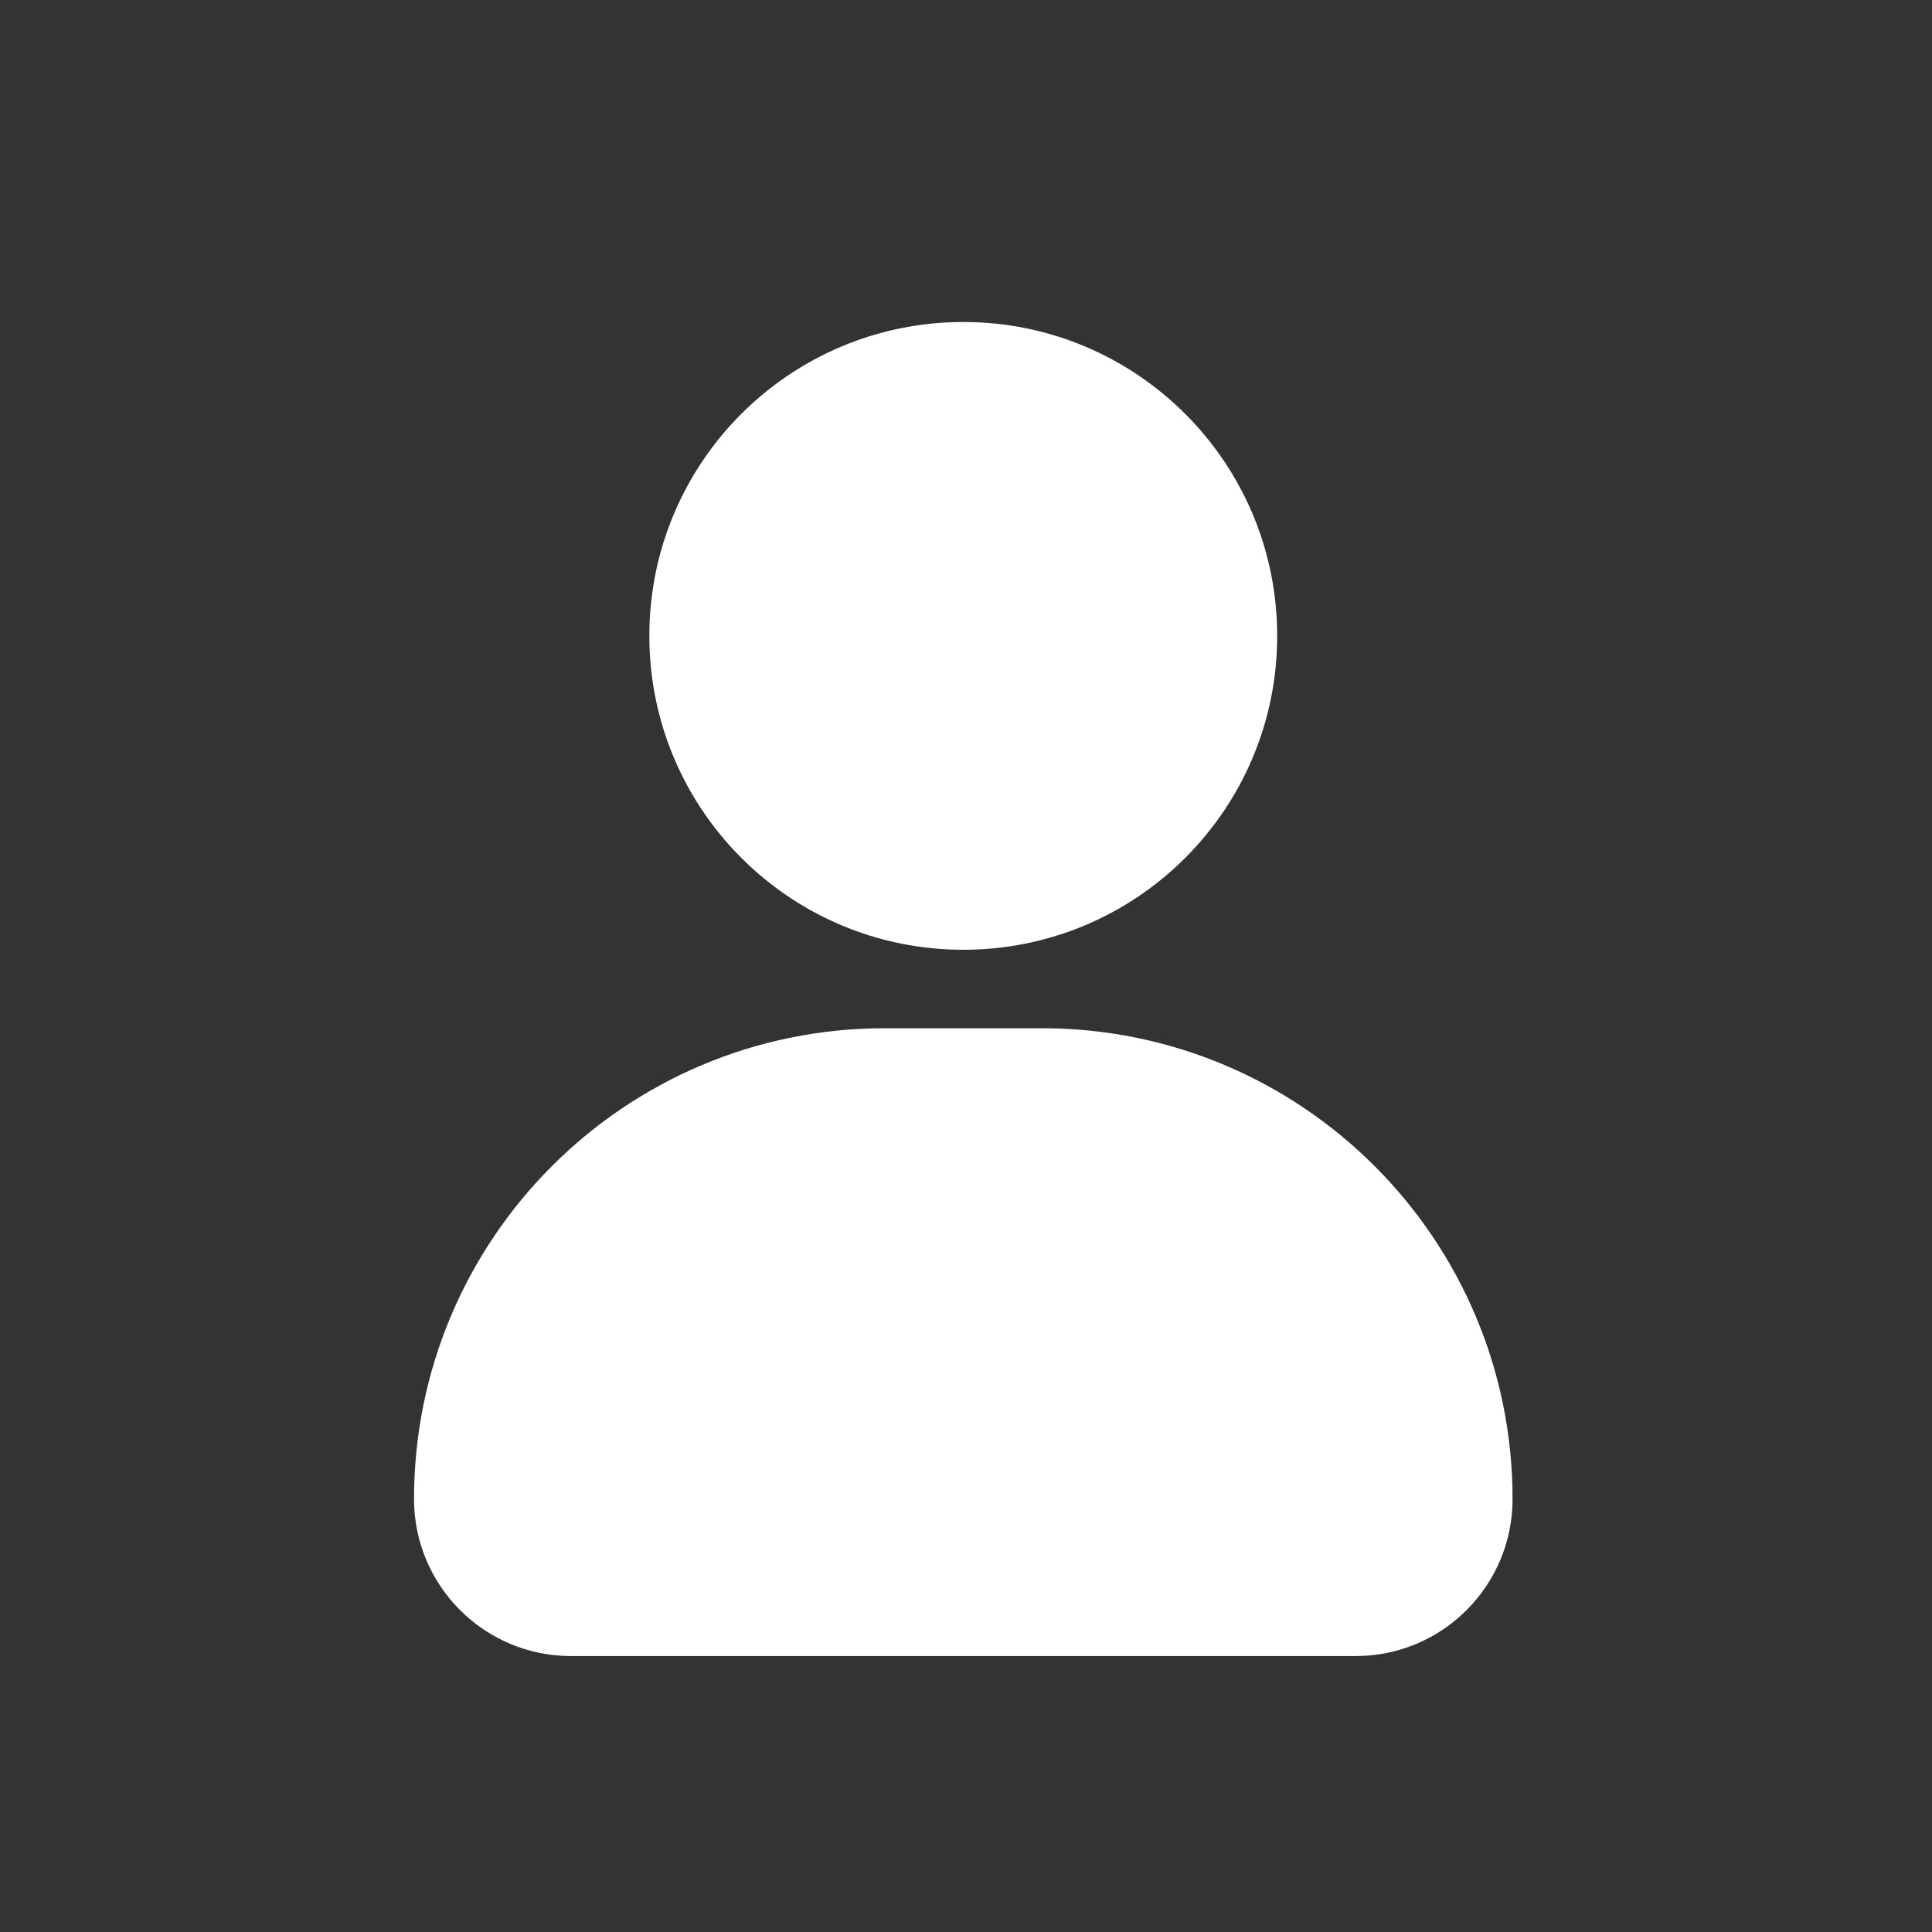
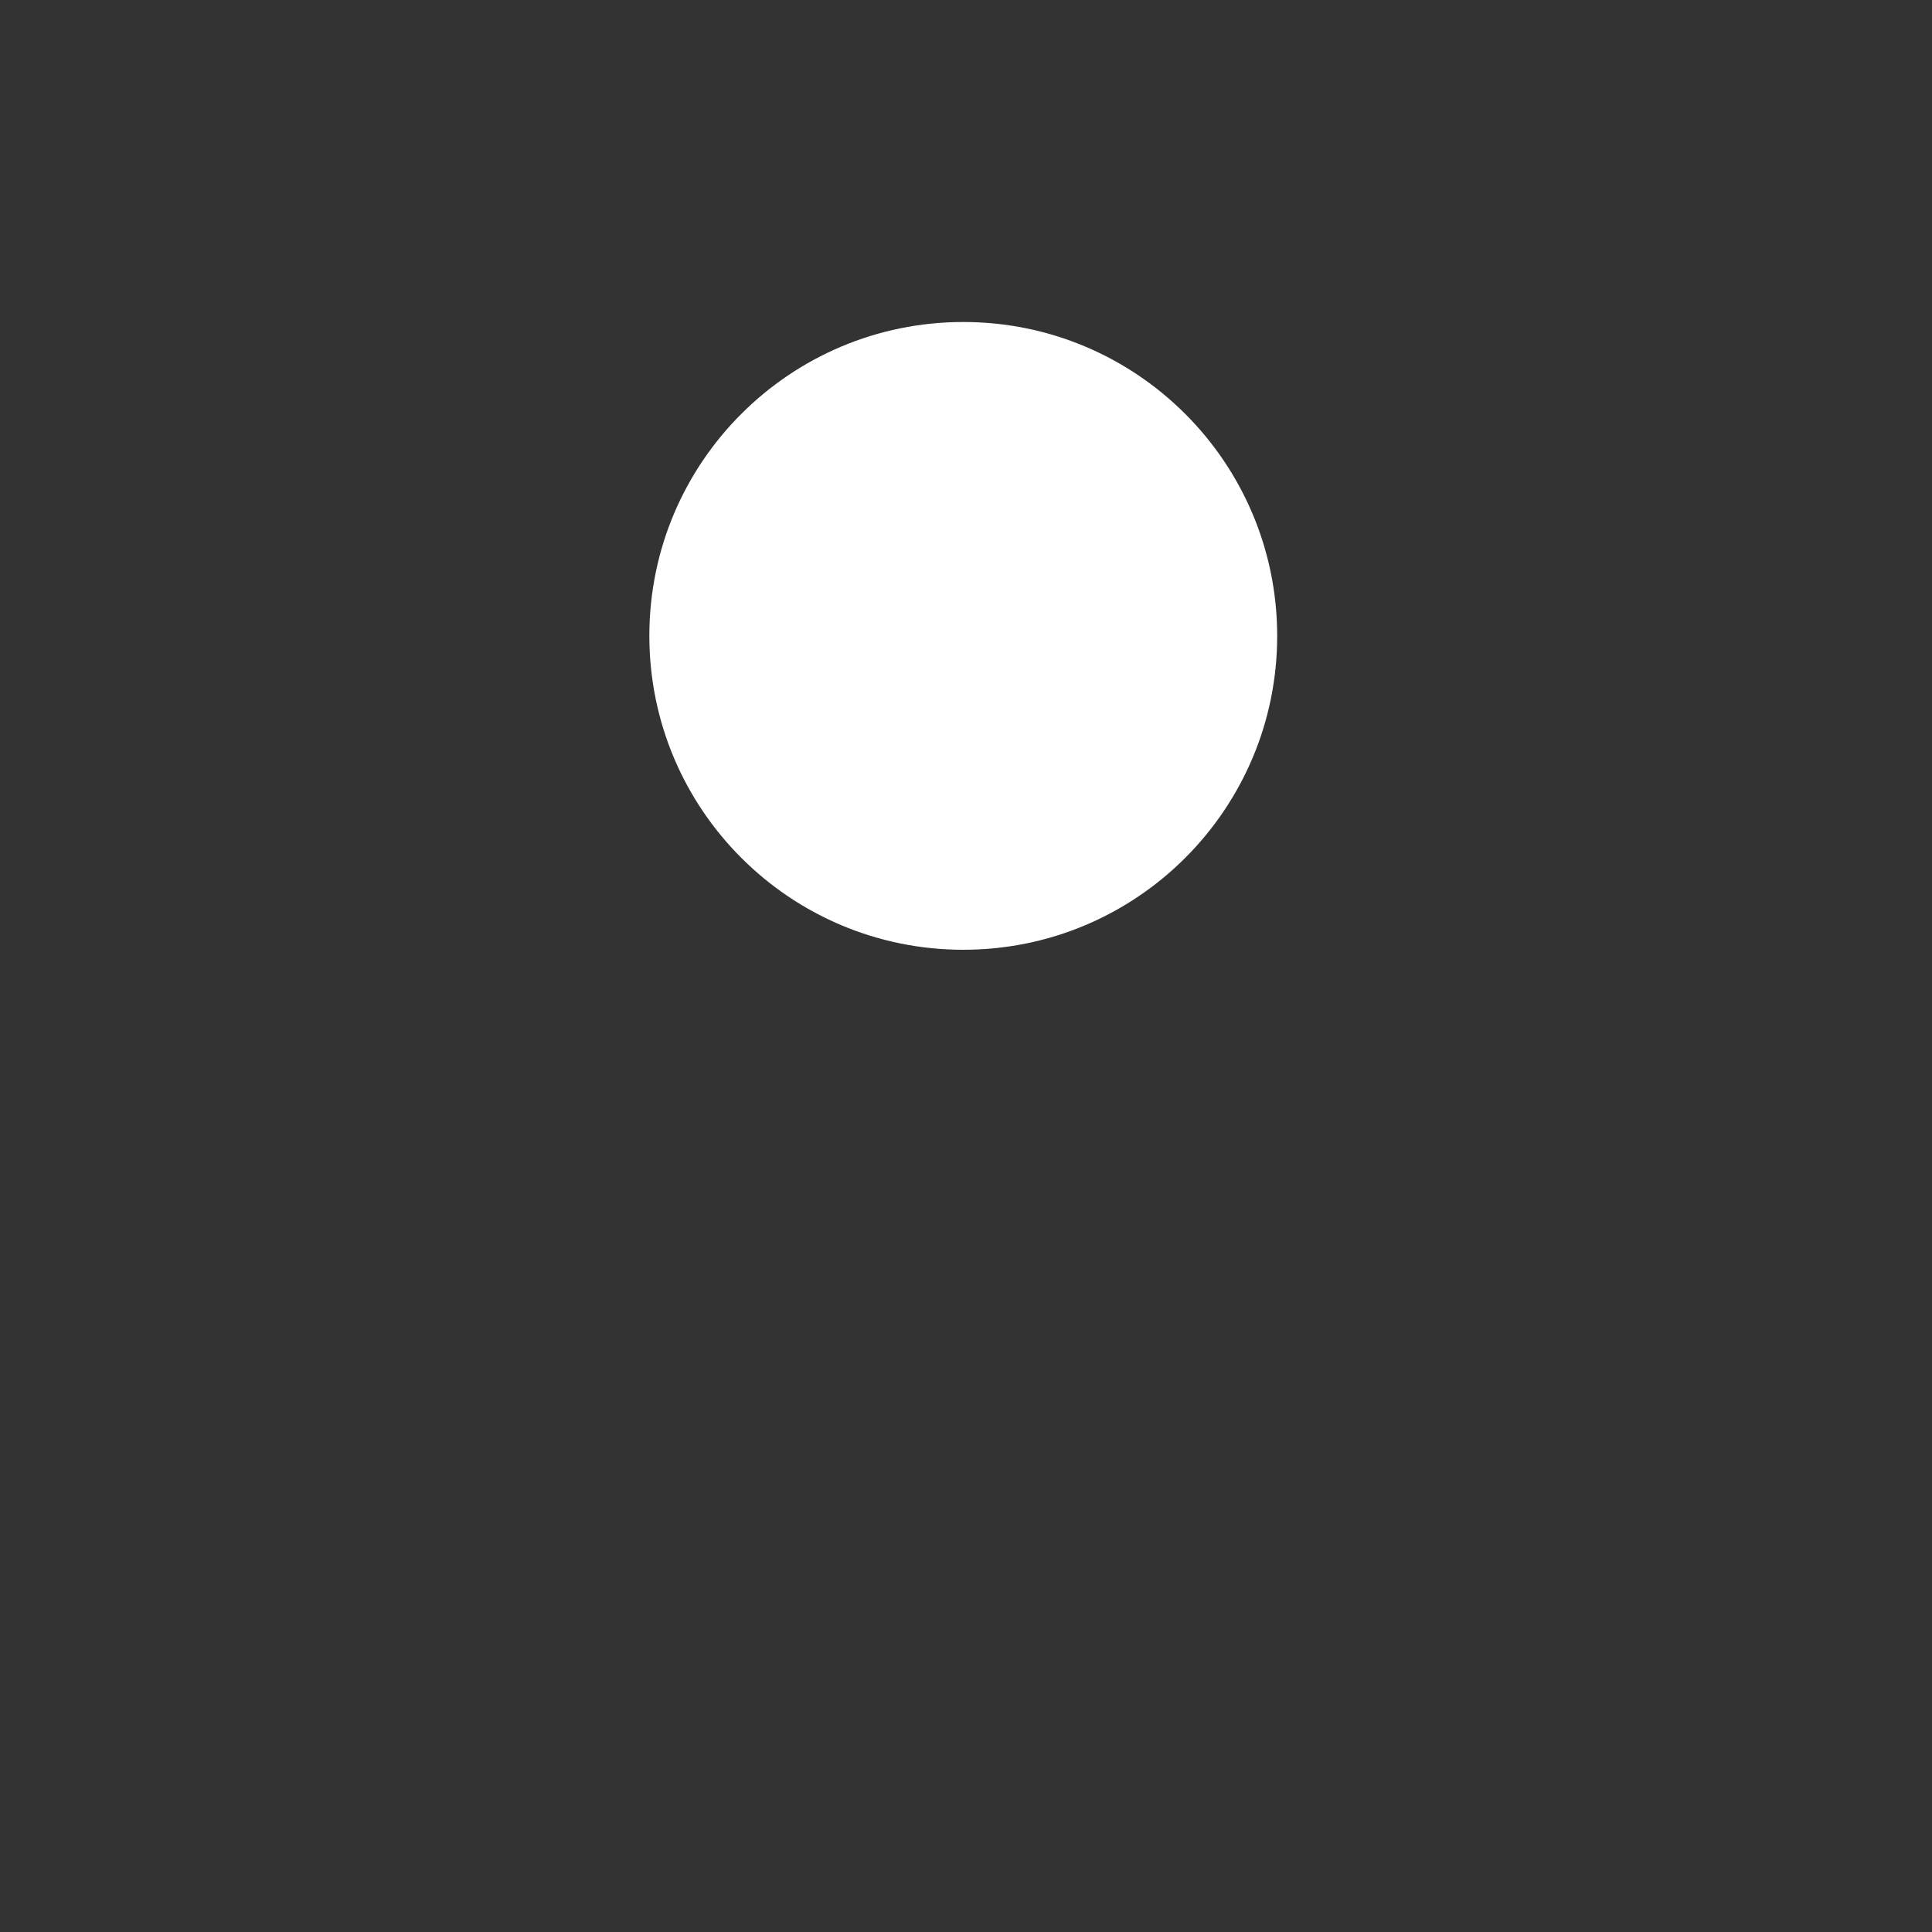
<svg xmlns="http://www.w3.org/2000/svg" width="30" height="30" viewBox="0 0 30 30" fill="none">
  <rect x="0" y="0" width="30" height="30" fill="#333333" stroke="none" />
-   <path d="M23.487 23.277C23.487 24.623 22.397 25.715 21.051 25.715H8.866C7.52 25.715 6.429 24.623 6.429 23.277C6.429 19.239 9.702 15.966 13.74 15.966H16.178C20.215 15.967 23.487 19.241 23.487 23.277Z" fill="white" />
  <path d="M14.958 14.748C12.265 14.748 10.083 12.566 10.083 9.873C10.083 7.182 12.265 5 14.958 5C17.65 5 19.832 7.182 19.832 9.875C19.832 12.566 17.65 14.748 14.958 14.748Z" fill="white" />
</svg>